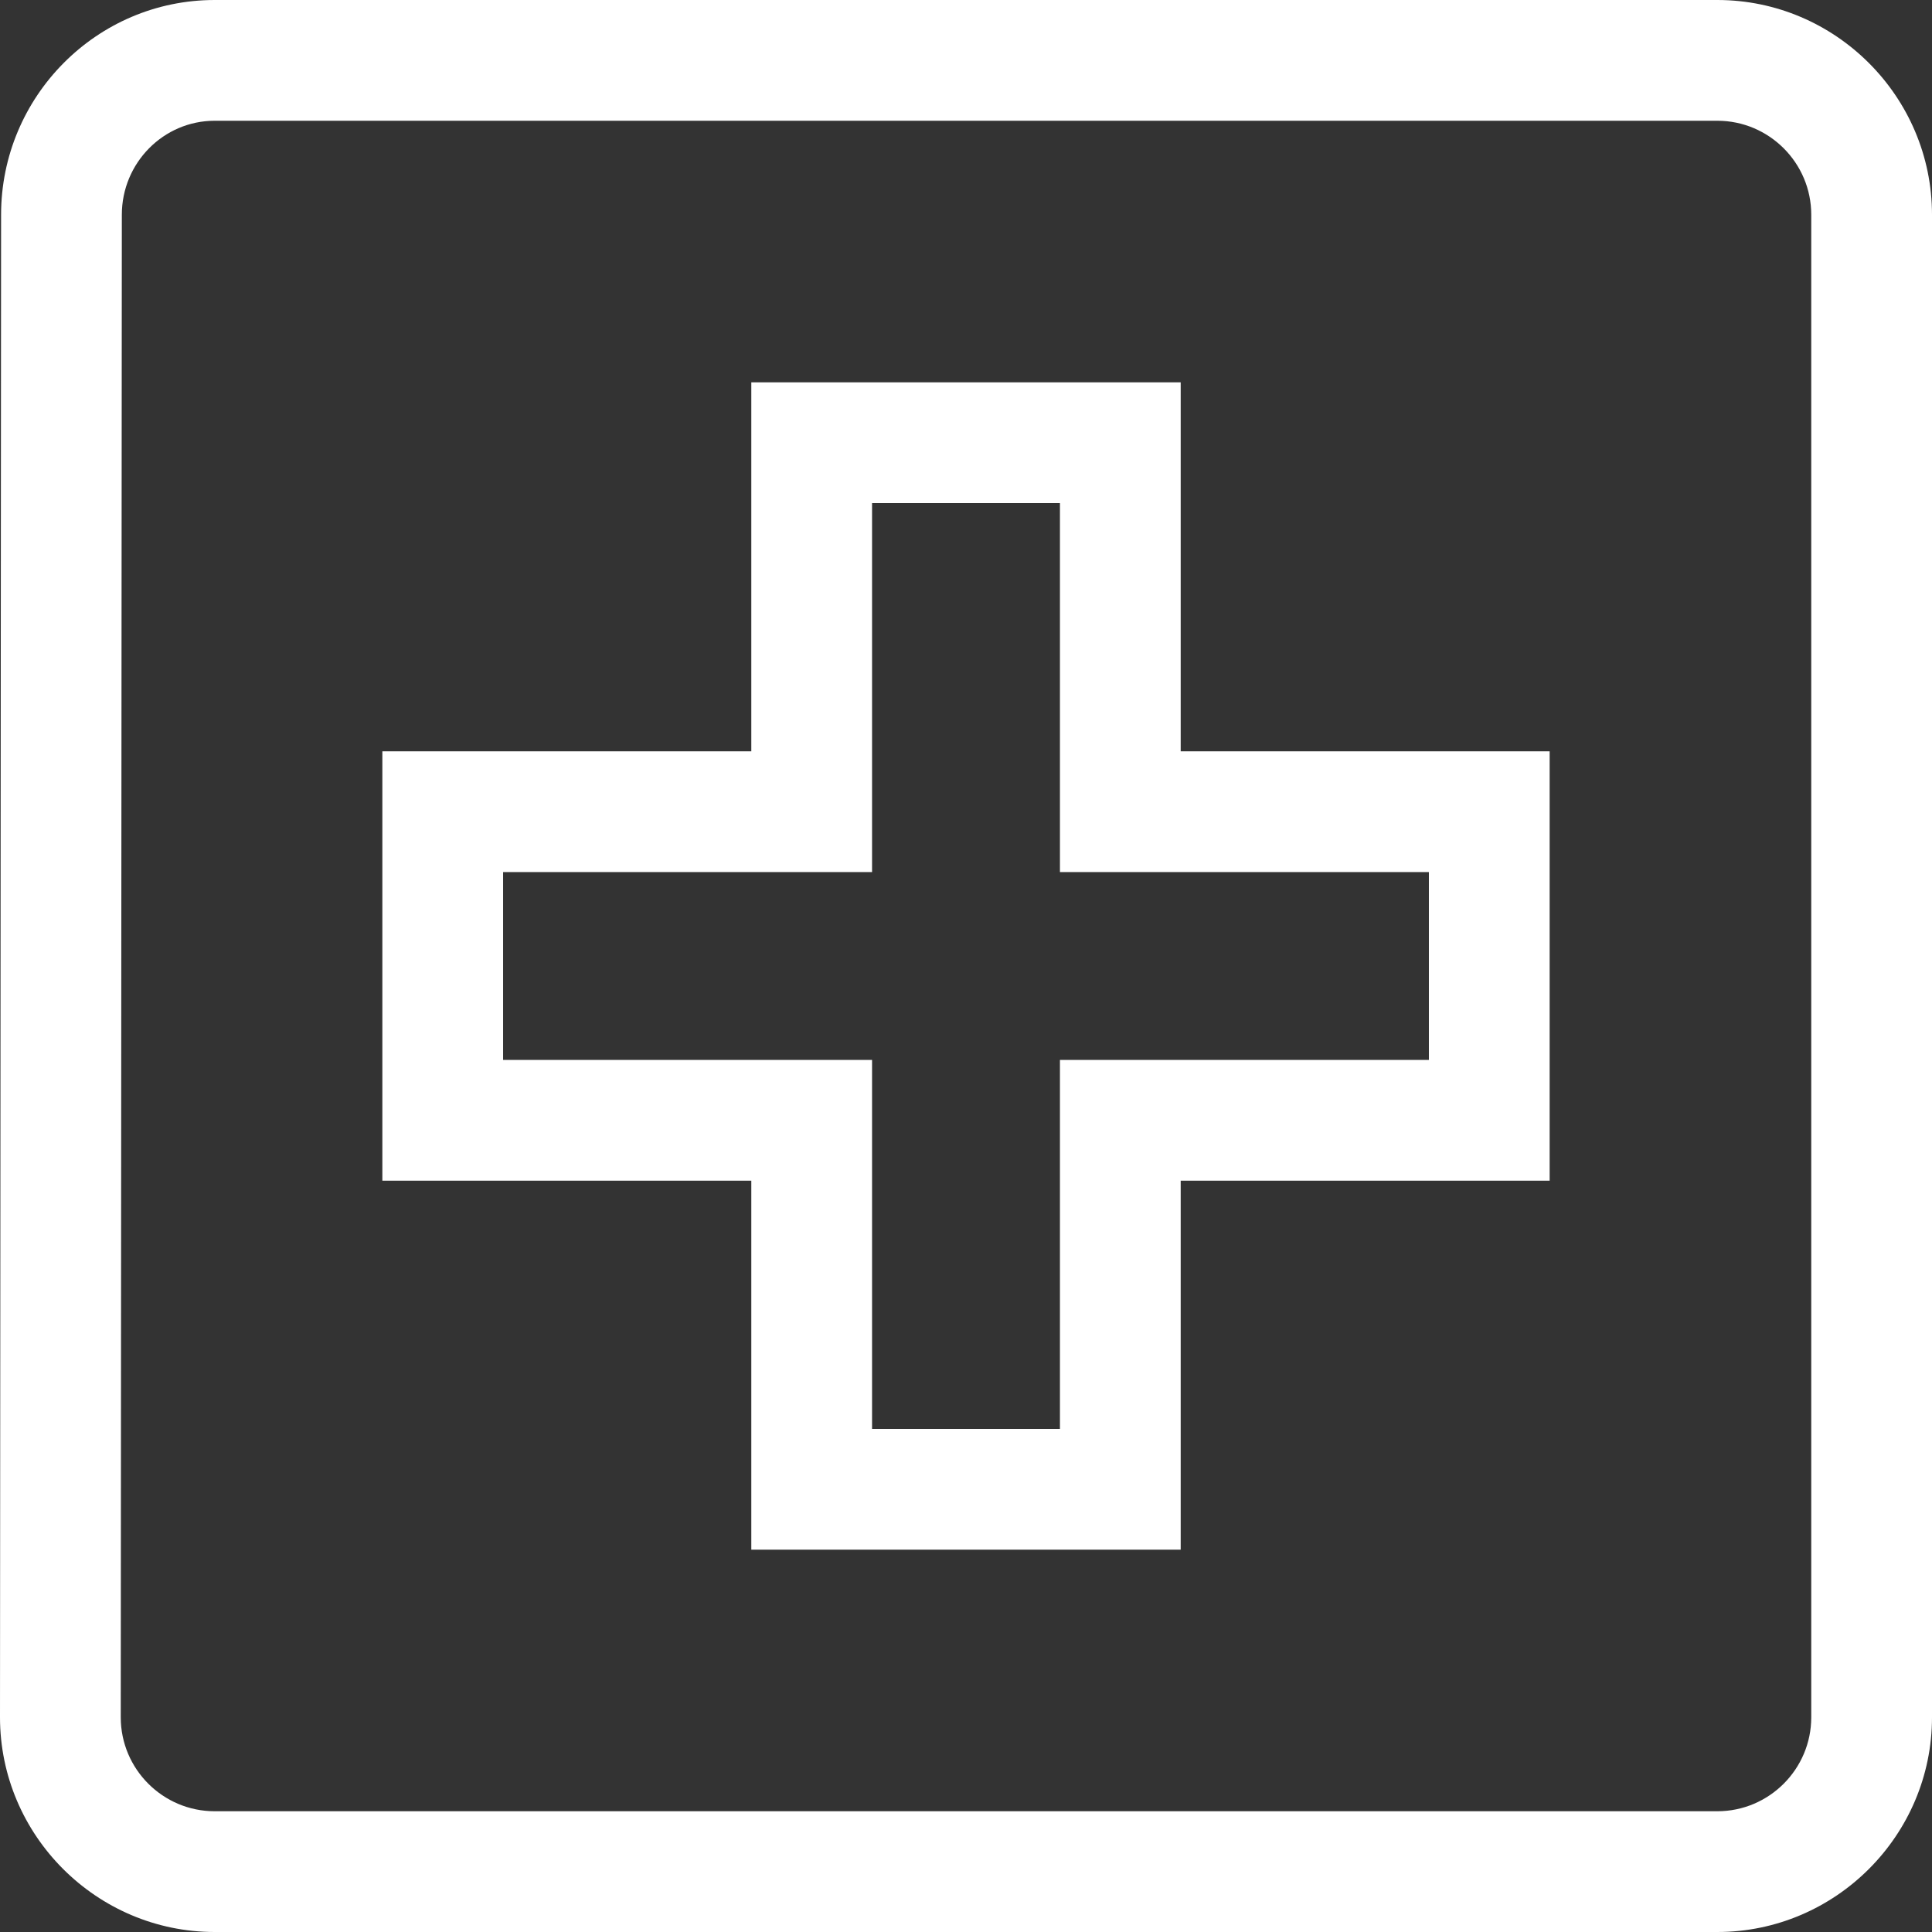
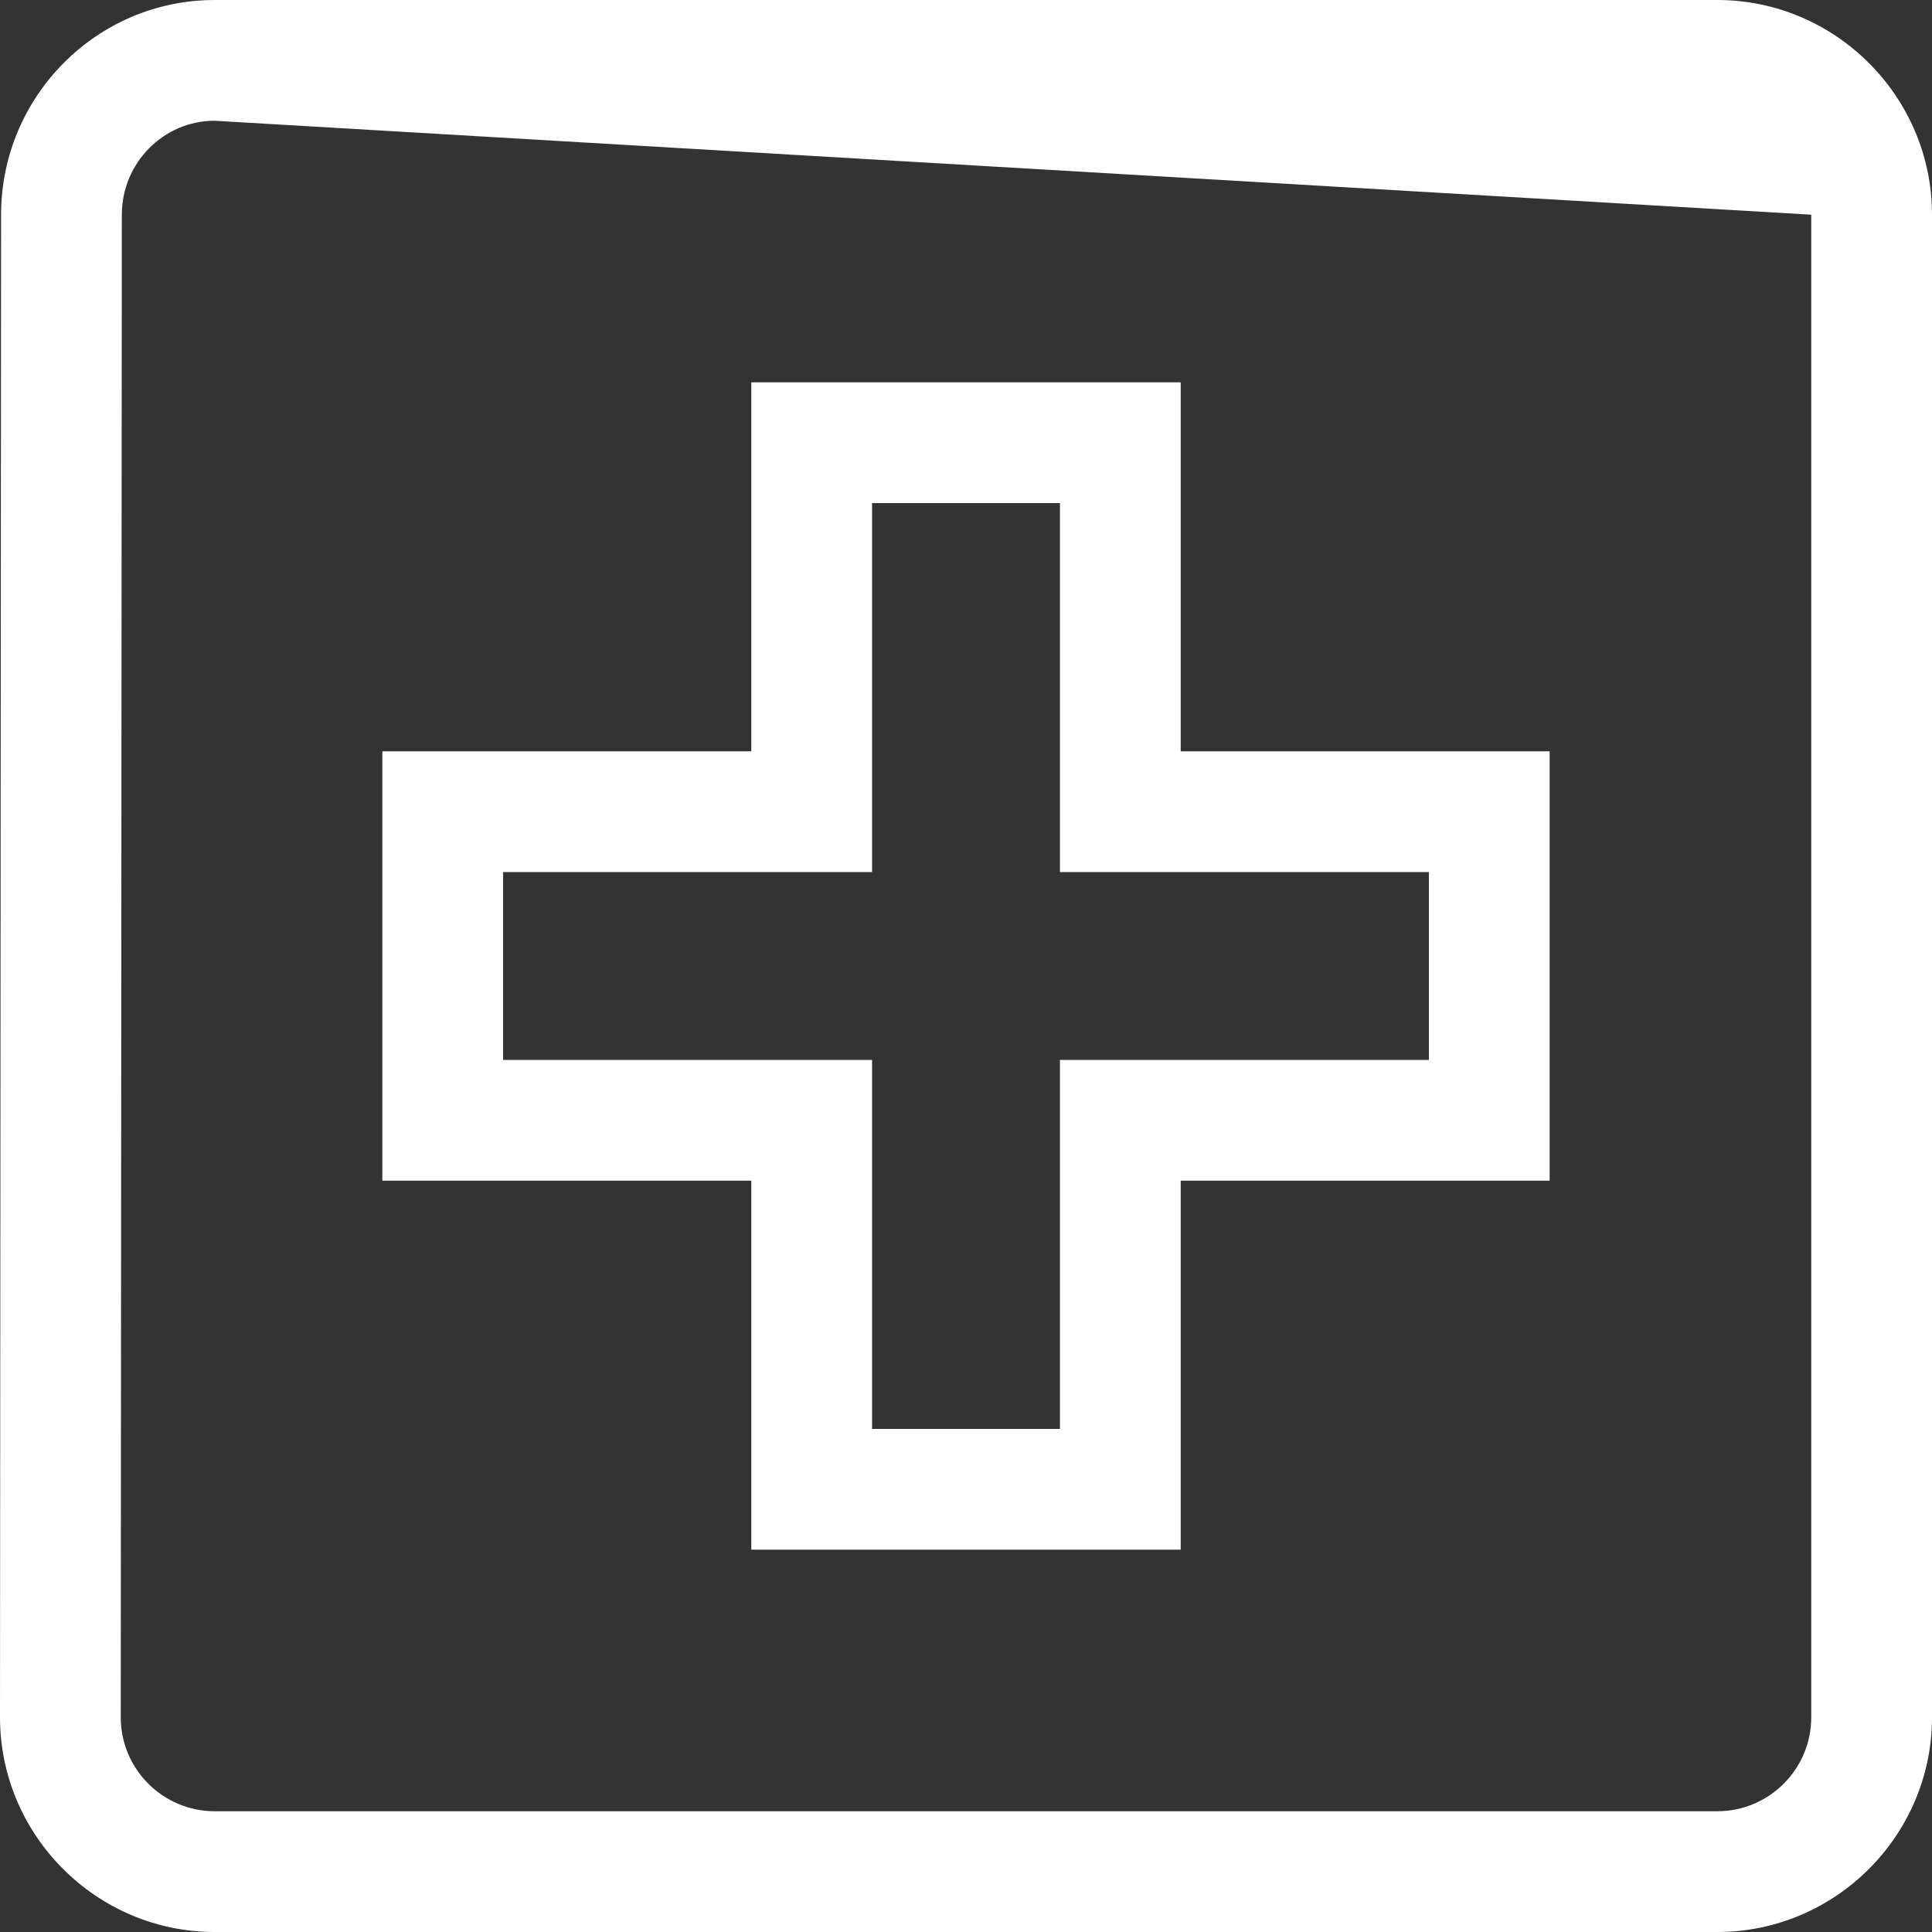
<svg xmlns="http://www.w3.org/2000/svg" viewBox="0 0 32 32">
  <rect x="0" y="0" width="32" height="32" fill="#333333" stroke="none" />
  <defs>
    <style>
      .cls-1 {
        fill: none;
      }

      .cls-2, .cls-3 {
        stroke: none;
      }

      .cls-3 {
        fill: #fff;
      }
    </style>
  </defs>
  <g id="icon_health" class="cls-1" transform="translate(-3 -3)">
-     <path class="cls-2" d="M31.444,3H6.556A3.551,3.551,0,0,0,3.018,6.556L3,31.444A3.566,3.566,0,0,0,6.556,35H31.444A3.566,3.566,0,0,0,35,31.444V6.556A3.566,3.566,0,0,0,31.444,3ZM26.667,20.556H20.556v6.111H17.444V20.556H11.333V17.444h6.111V11.333h3.111v6.111h6.111Z" />
-     <path class="cls-3" d="M 6.556 5 C 5.708 5 5.018 5.698 5.018 6.557 L 5 31.444 C 5 32.302 5.698 33 6.556 33 L 31.444 33 C 32.302 33 33 32.302 33 31.444 L 33 6.556 C 33 5.698 32.302 5 31.444 5 L 6.556 5 M 22.556 15.444 L 26.667 15.444 L 28.667 15.444 L 28.667 17.444 L 28.667 20.556 L 28.667 22.556 L 26.667 22.556 L 22.556 22.556 L 22.556 26.667 L 22.556 28.667 L 20.556 28.667 L 17.444 28.667 L 15.444 28.667 L 15.444 26.667 L 15.444 22.556 L 11.333 22.556 L 9.333 22.556 L 9.333 20.556 L 9.333 17.444 L 9.333 15.444 L 11.333 15.444 L 15.444 15.444 L 15.444 11.333 L 15.444 9.333 L 17.444 9.333 L 20.556 9.333 L 22.556 9.333 L 22.556 11.333 L 22.556 15.444 M 6.556 3 L 31.444 3 C 33.4 3 35 4.6 35 6.556 L 35 31.444 C 35 33.4 33.4 35 31.444 35 L 6.556 35 C 4.6 35 3 33.4 3 31.444 L 3.018 6.556 C 3.018 4.6 4.6 3 6.556 3 Z M 26.667 20.556 L 26.667 17.444 L 20.556 17.444 L 20.556 11.333 L 17.444 11.333 L 17.444 17.444 L 11.333 17.444 L 11.333 20.556 L 17.444 20.556 L 17.444 26.667 L 20.556 26.667 L 20.556 20.556 L 26.667 20.556 Z" />
+     <path class="cls-3" d="M 6.556 5 C 5.708 5 5.018 5.698 5.018 6.557 L 5 31.444 C 5 32.302 5.698 33 6.556 33 L 31.444 33 C 32.302 33 33 32.302 33 31.444 L 33 6.556 L 6.556 5 M 22.556 15.444 L 26.667 15.444 L 28.667 15.444 L 28.667 17.444 L 28.667 20.556 L 28.667 22.556 L 26.667 22.556 L 22.556 22.556 L 22.556 26.667 L 22.556 28.667 L 20.556 28.667 L 17.444 28.667 L 15.444 28.667 L 15.444 26.667 L 15.444 22.556 L 11.333 22.556 L 9.333 22.556 L 9.333 20.556 L 9.333 17.444 L 9.333 15.444 L 11.333 15.444 L 15.444 15.444 L 15.444 11.333 L 15.444 9.333 L 17.444 9.333 L 20.556 9.333 L 22.556 9.333 L 22.556 11.333 L 22.556 15.444 M 6.556 3 L 31.444 3 C 33.4 3 35 4.6 35 6.556 L 35 31.444 C 35 33.4 33.4 35 31.444 35 L 6.556 35 C 4.6 35 3 33.4 3 31.444 L 3.018 6.556 C 3.018 4.6 4.6 3 6.556 3 Z M 26.667 20.556 L 26.667 17.444 L 20.556 17.444 L 20.556 11.333 L 17.444 11.333 L 17.444 17.444 L 11.333 17.444 L 11.333 20.556 L 17.444 20.556 L 17.444 26.667 L 20.556 26.667 L 20.556 20.556 L 26.667 20.556 Z" />
  </g>
</svg>